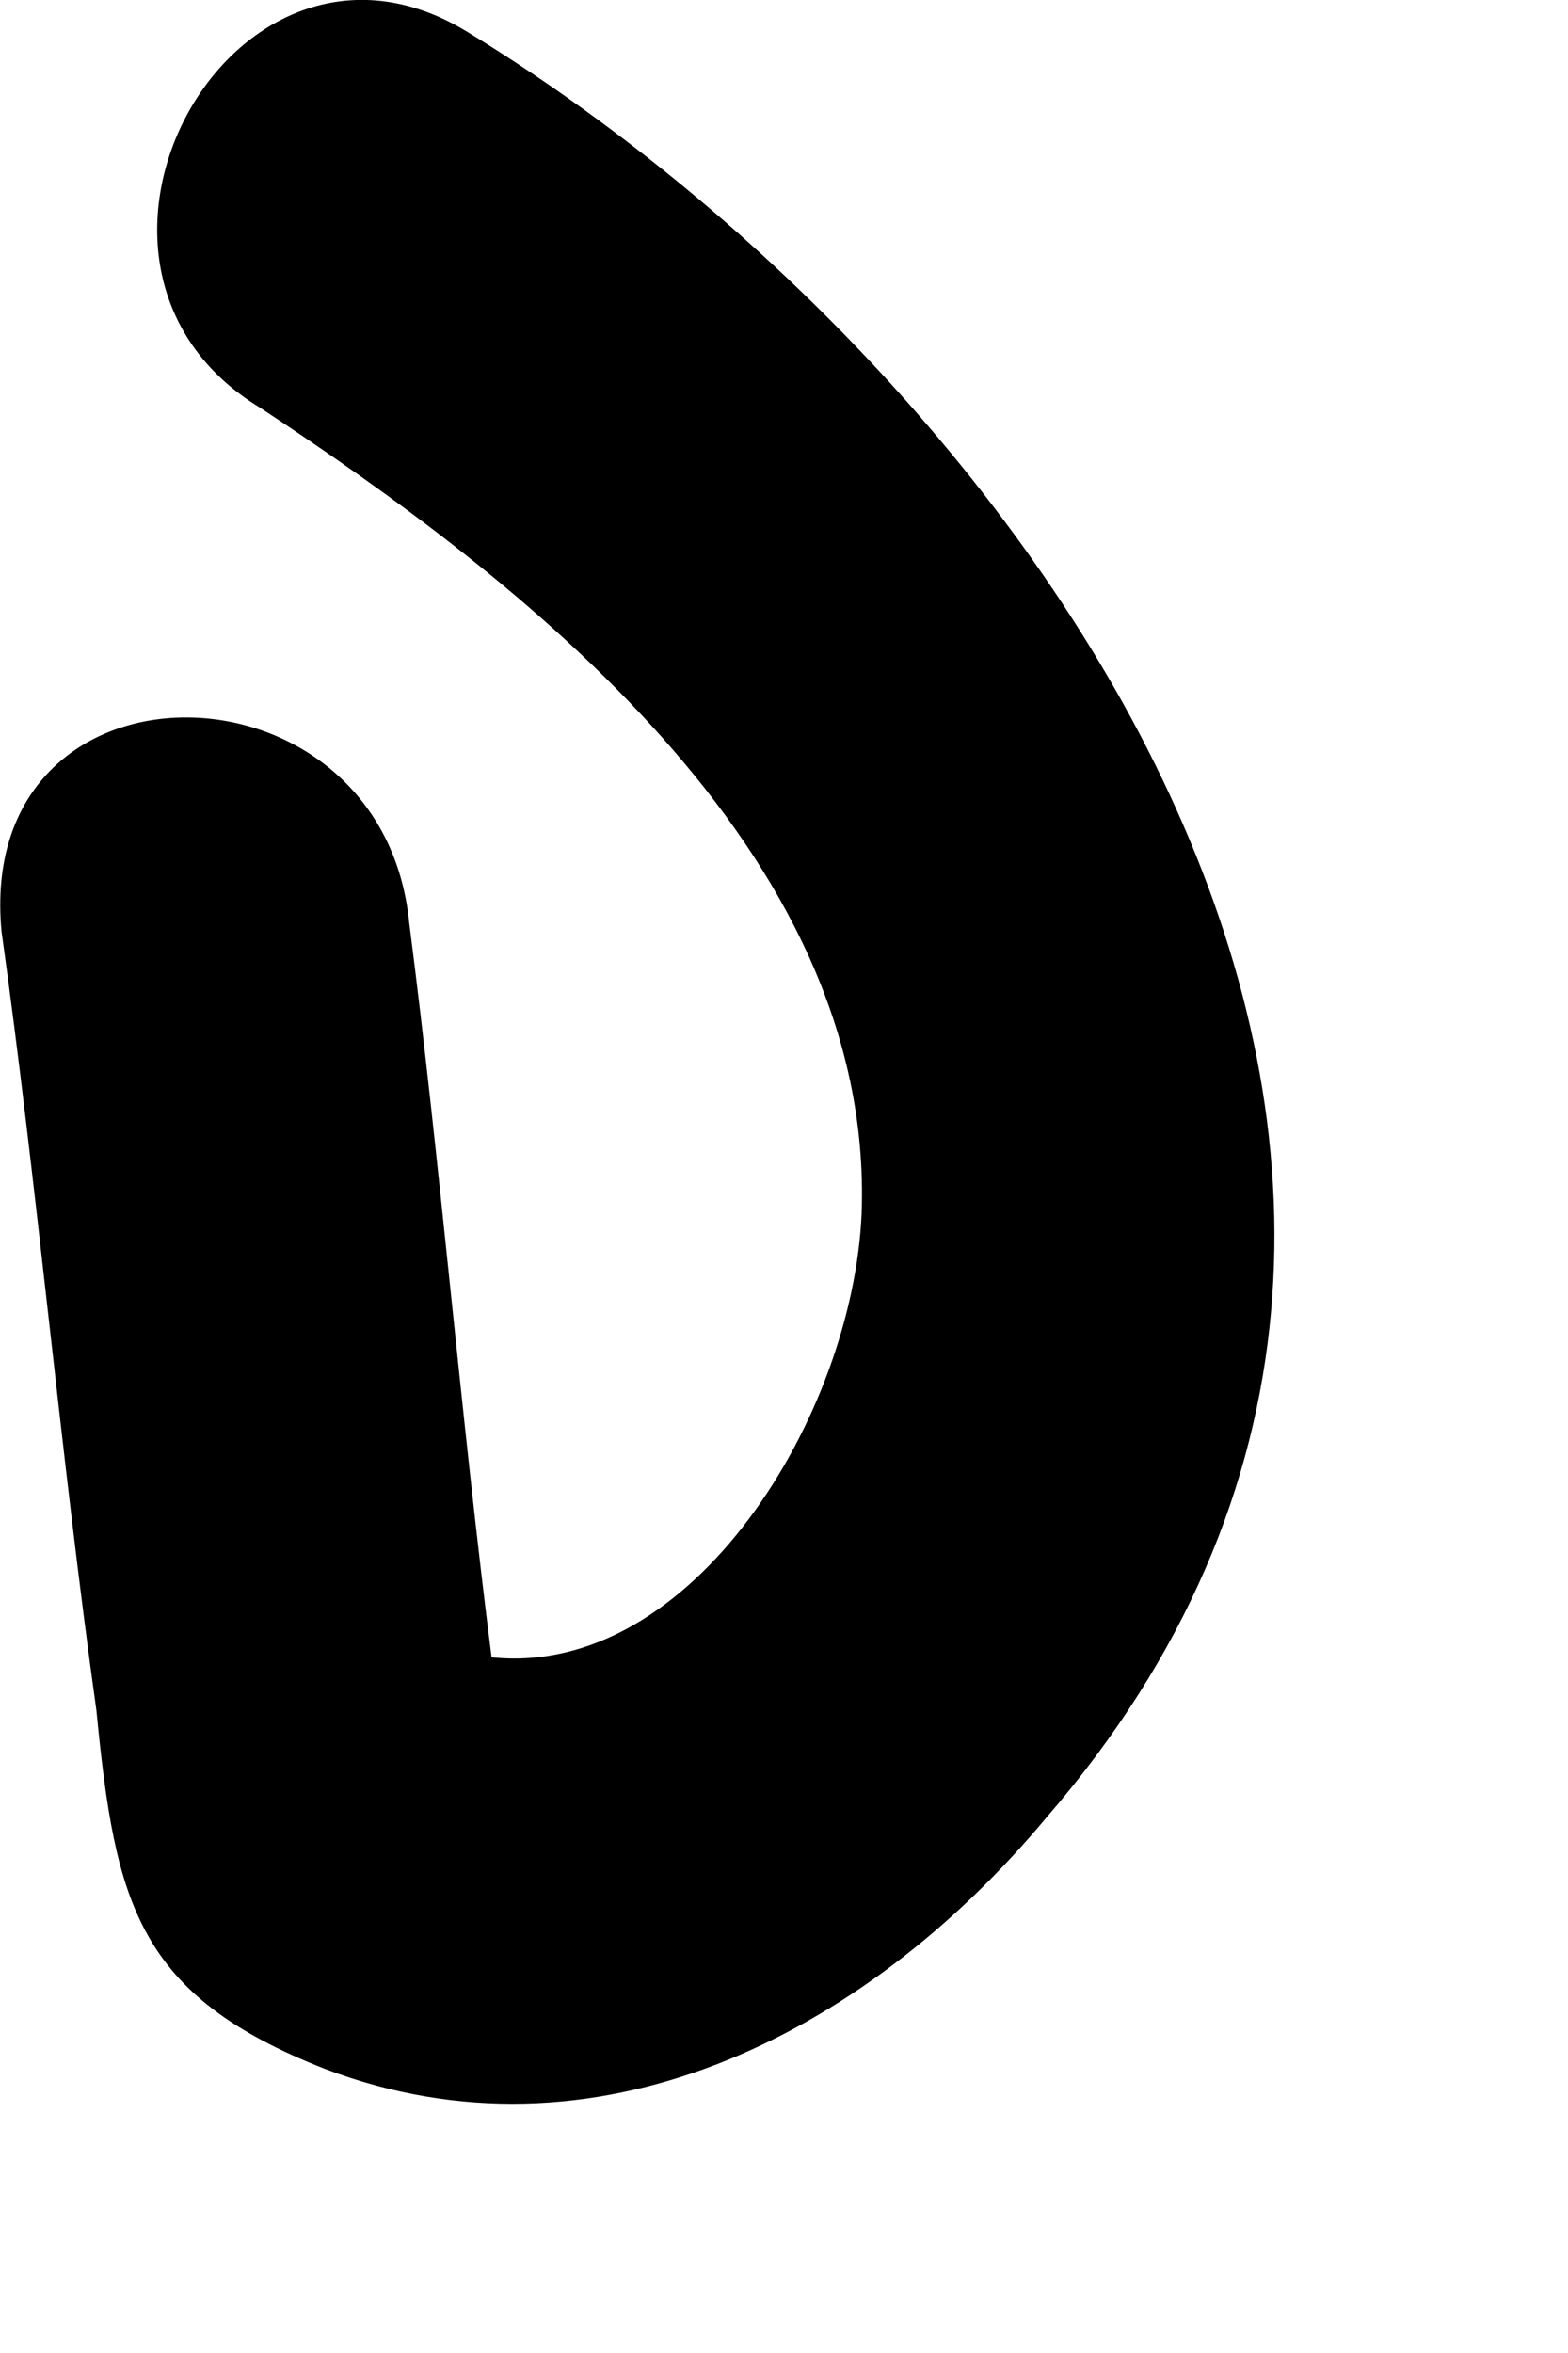
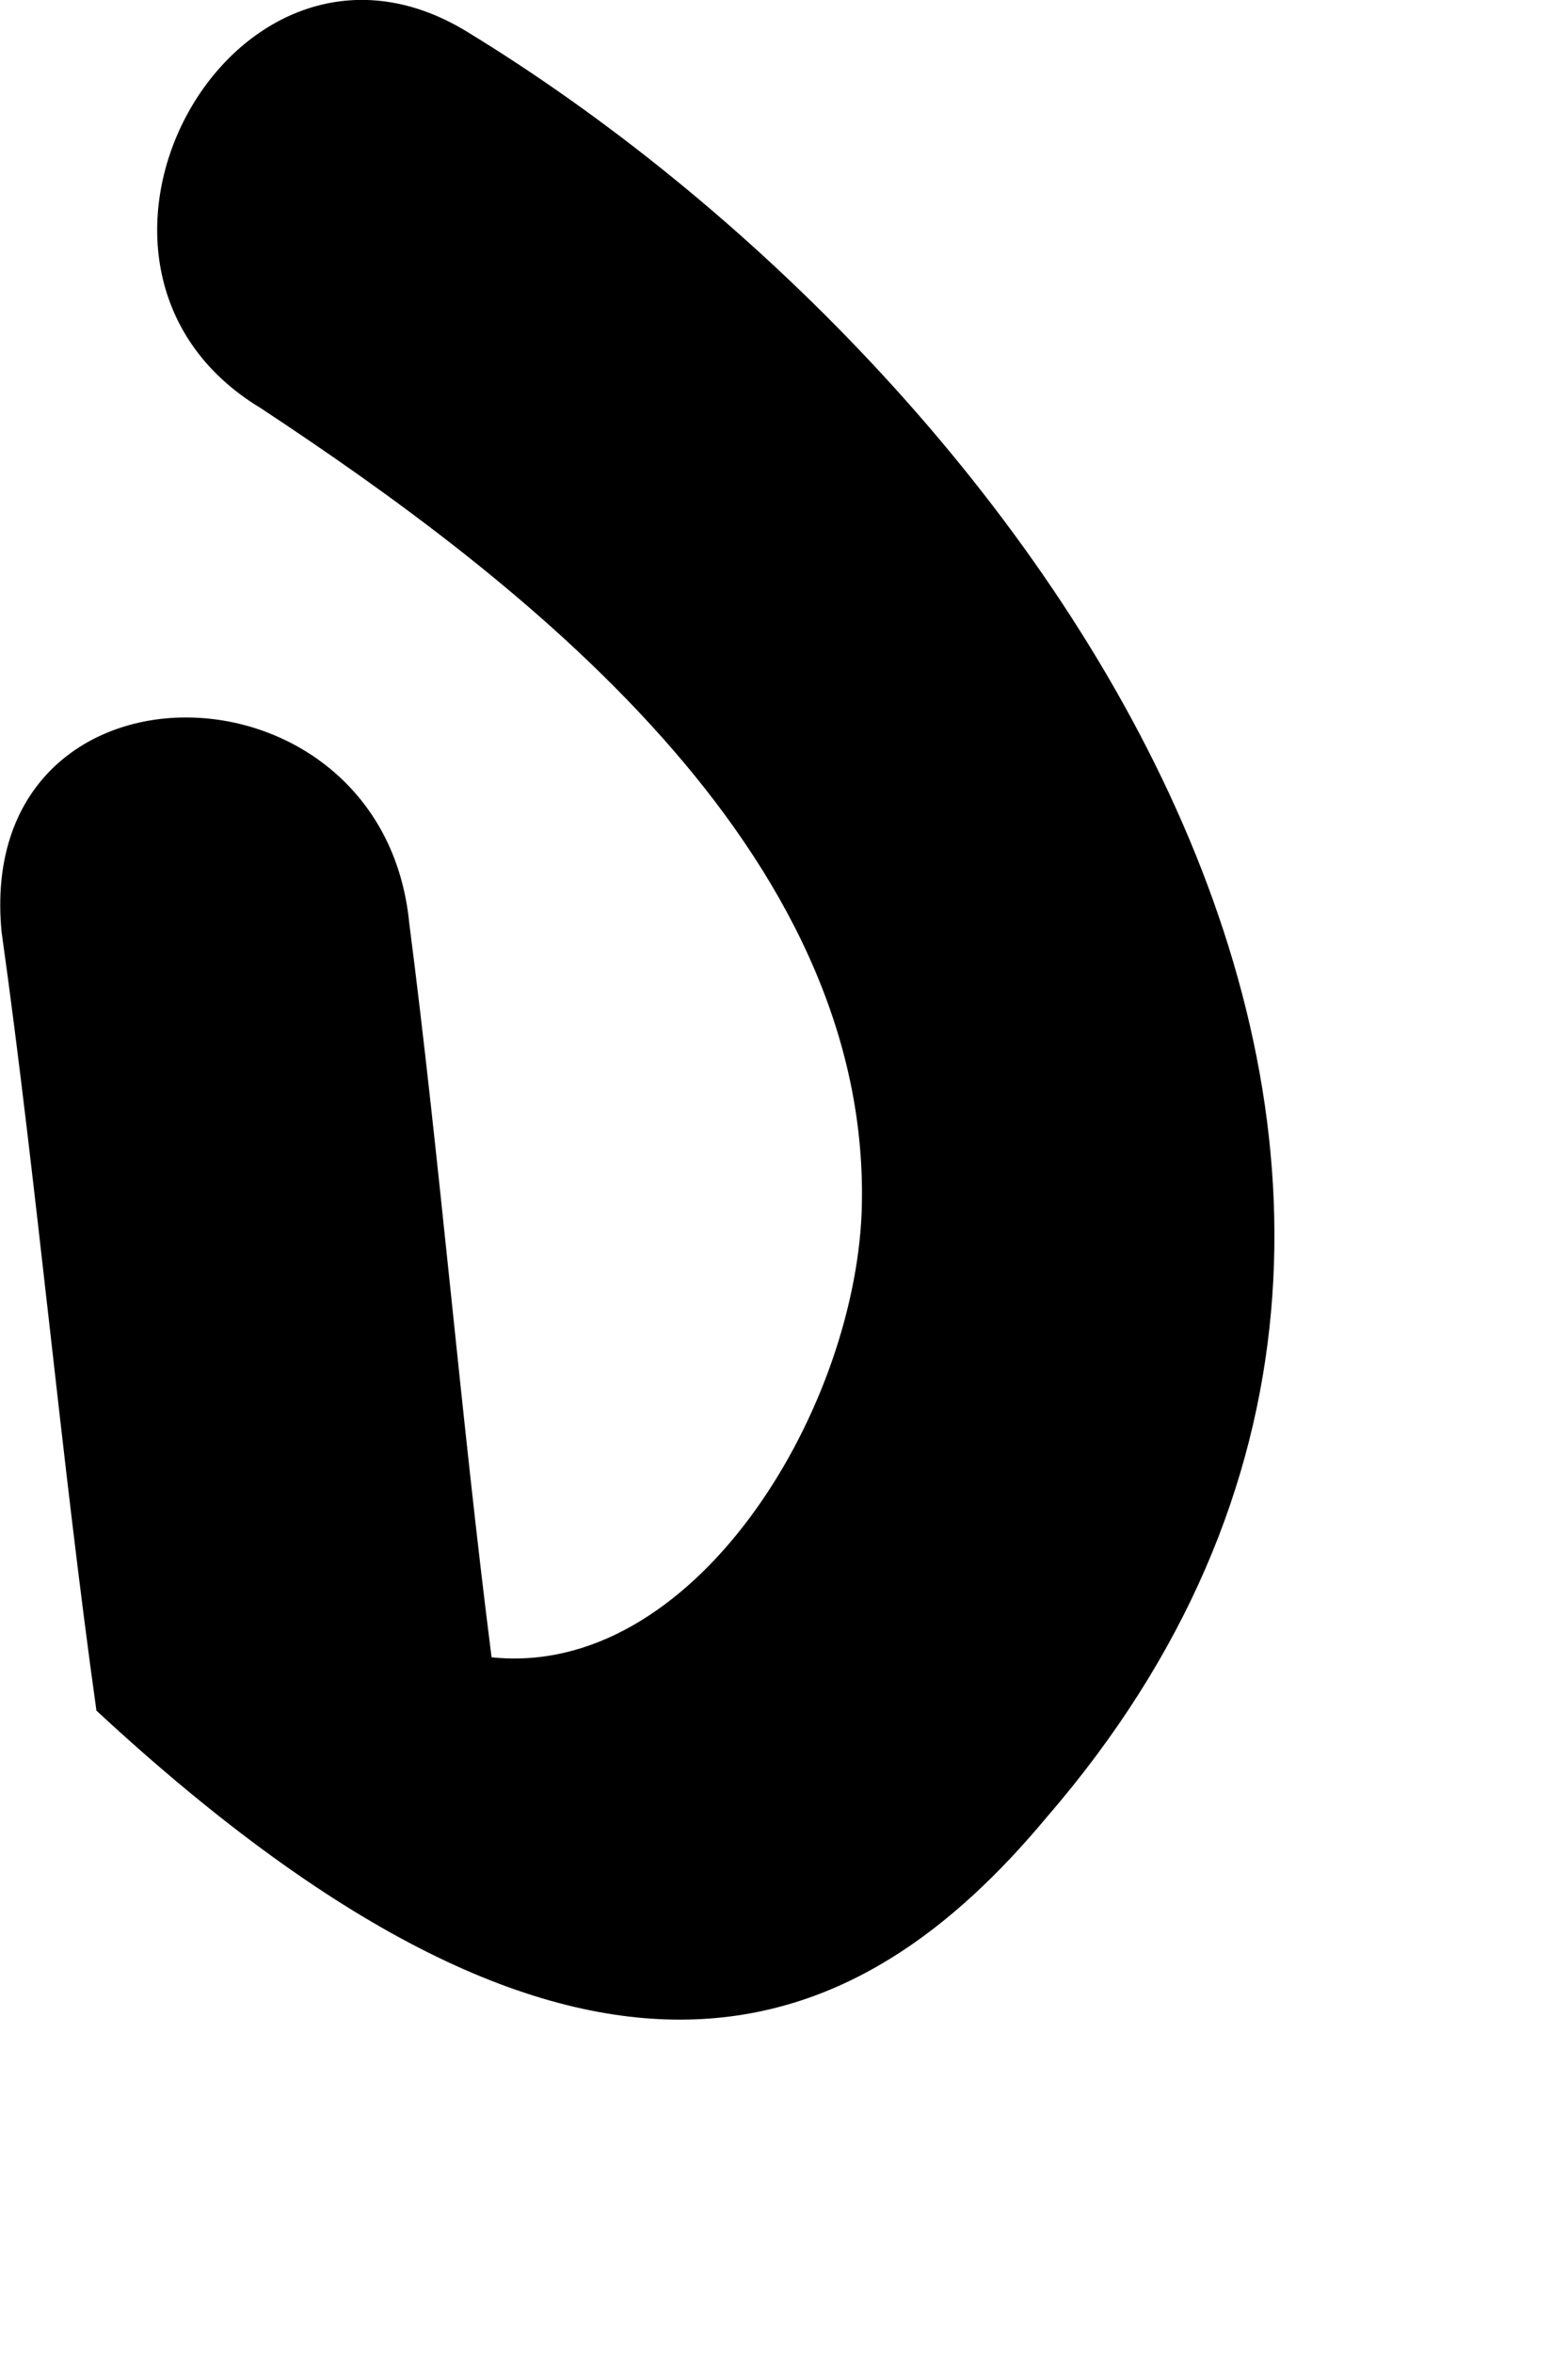
<svg xmlns="http://www.w3.org/2000/svg" fill="none" height="100%" overflow="visible" preserveAspectRatio="none" style="display: block;" viewBox="0 0 2 3" width="100%">
-   <path d="M0.332 0.52C0.658 0.735 1.116 1.082 1.099 1.547C1.088 1.804 0.884 2.14 0.627 2.113C0.588 1.807 0.561 1.479 0.522 1.177C0.488 0.829 -0.033 0.822 0.002 1.188C0.047 1.509 0.078 1.86 0.123 2.181C0.147 2.427 0.175 2.544 0.415 2.638C0.755 2.767 1.099 2.6 1.335 2.317C2.05 1.49 1.307 0.474 0.595 0.04C0.297 -0.141 0.033 0.339 0.332 0.52Z" fill="black" id="Vector" />
+   <path d="M0.332 0.52C0.658 0.735 1.116 1.082 1.099 1.547C1.088 1.804 0.884 2.14 0.627 2.113C0.588 1.807 0.561 1.479 0.522 1.177C0.488 0.829 -0.033 0.822 0.002 1.188C0.047 1.509 0.078 1.86 0.123 2.181C0.755 2.767 1.099 2.6 1.335 2.317C2.05 1.49 1.307 0.474 0.595 0.04C0.297 -0.141 0.033 0.339 0.332 0.52Z" fill="black" id="Vector" />
</svg>